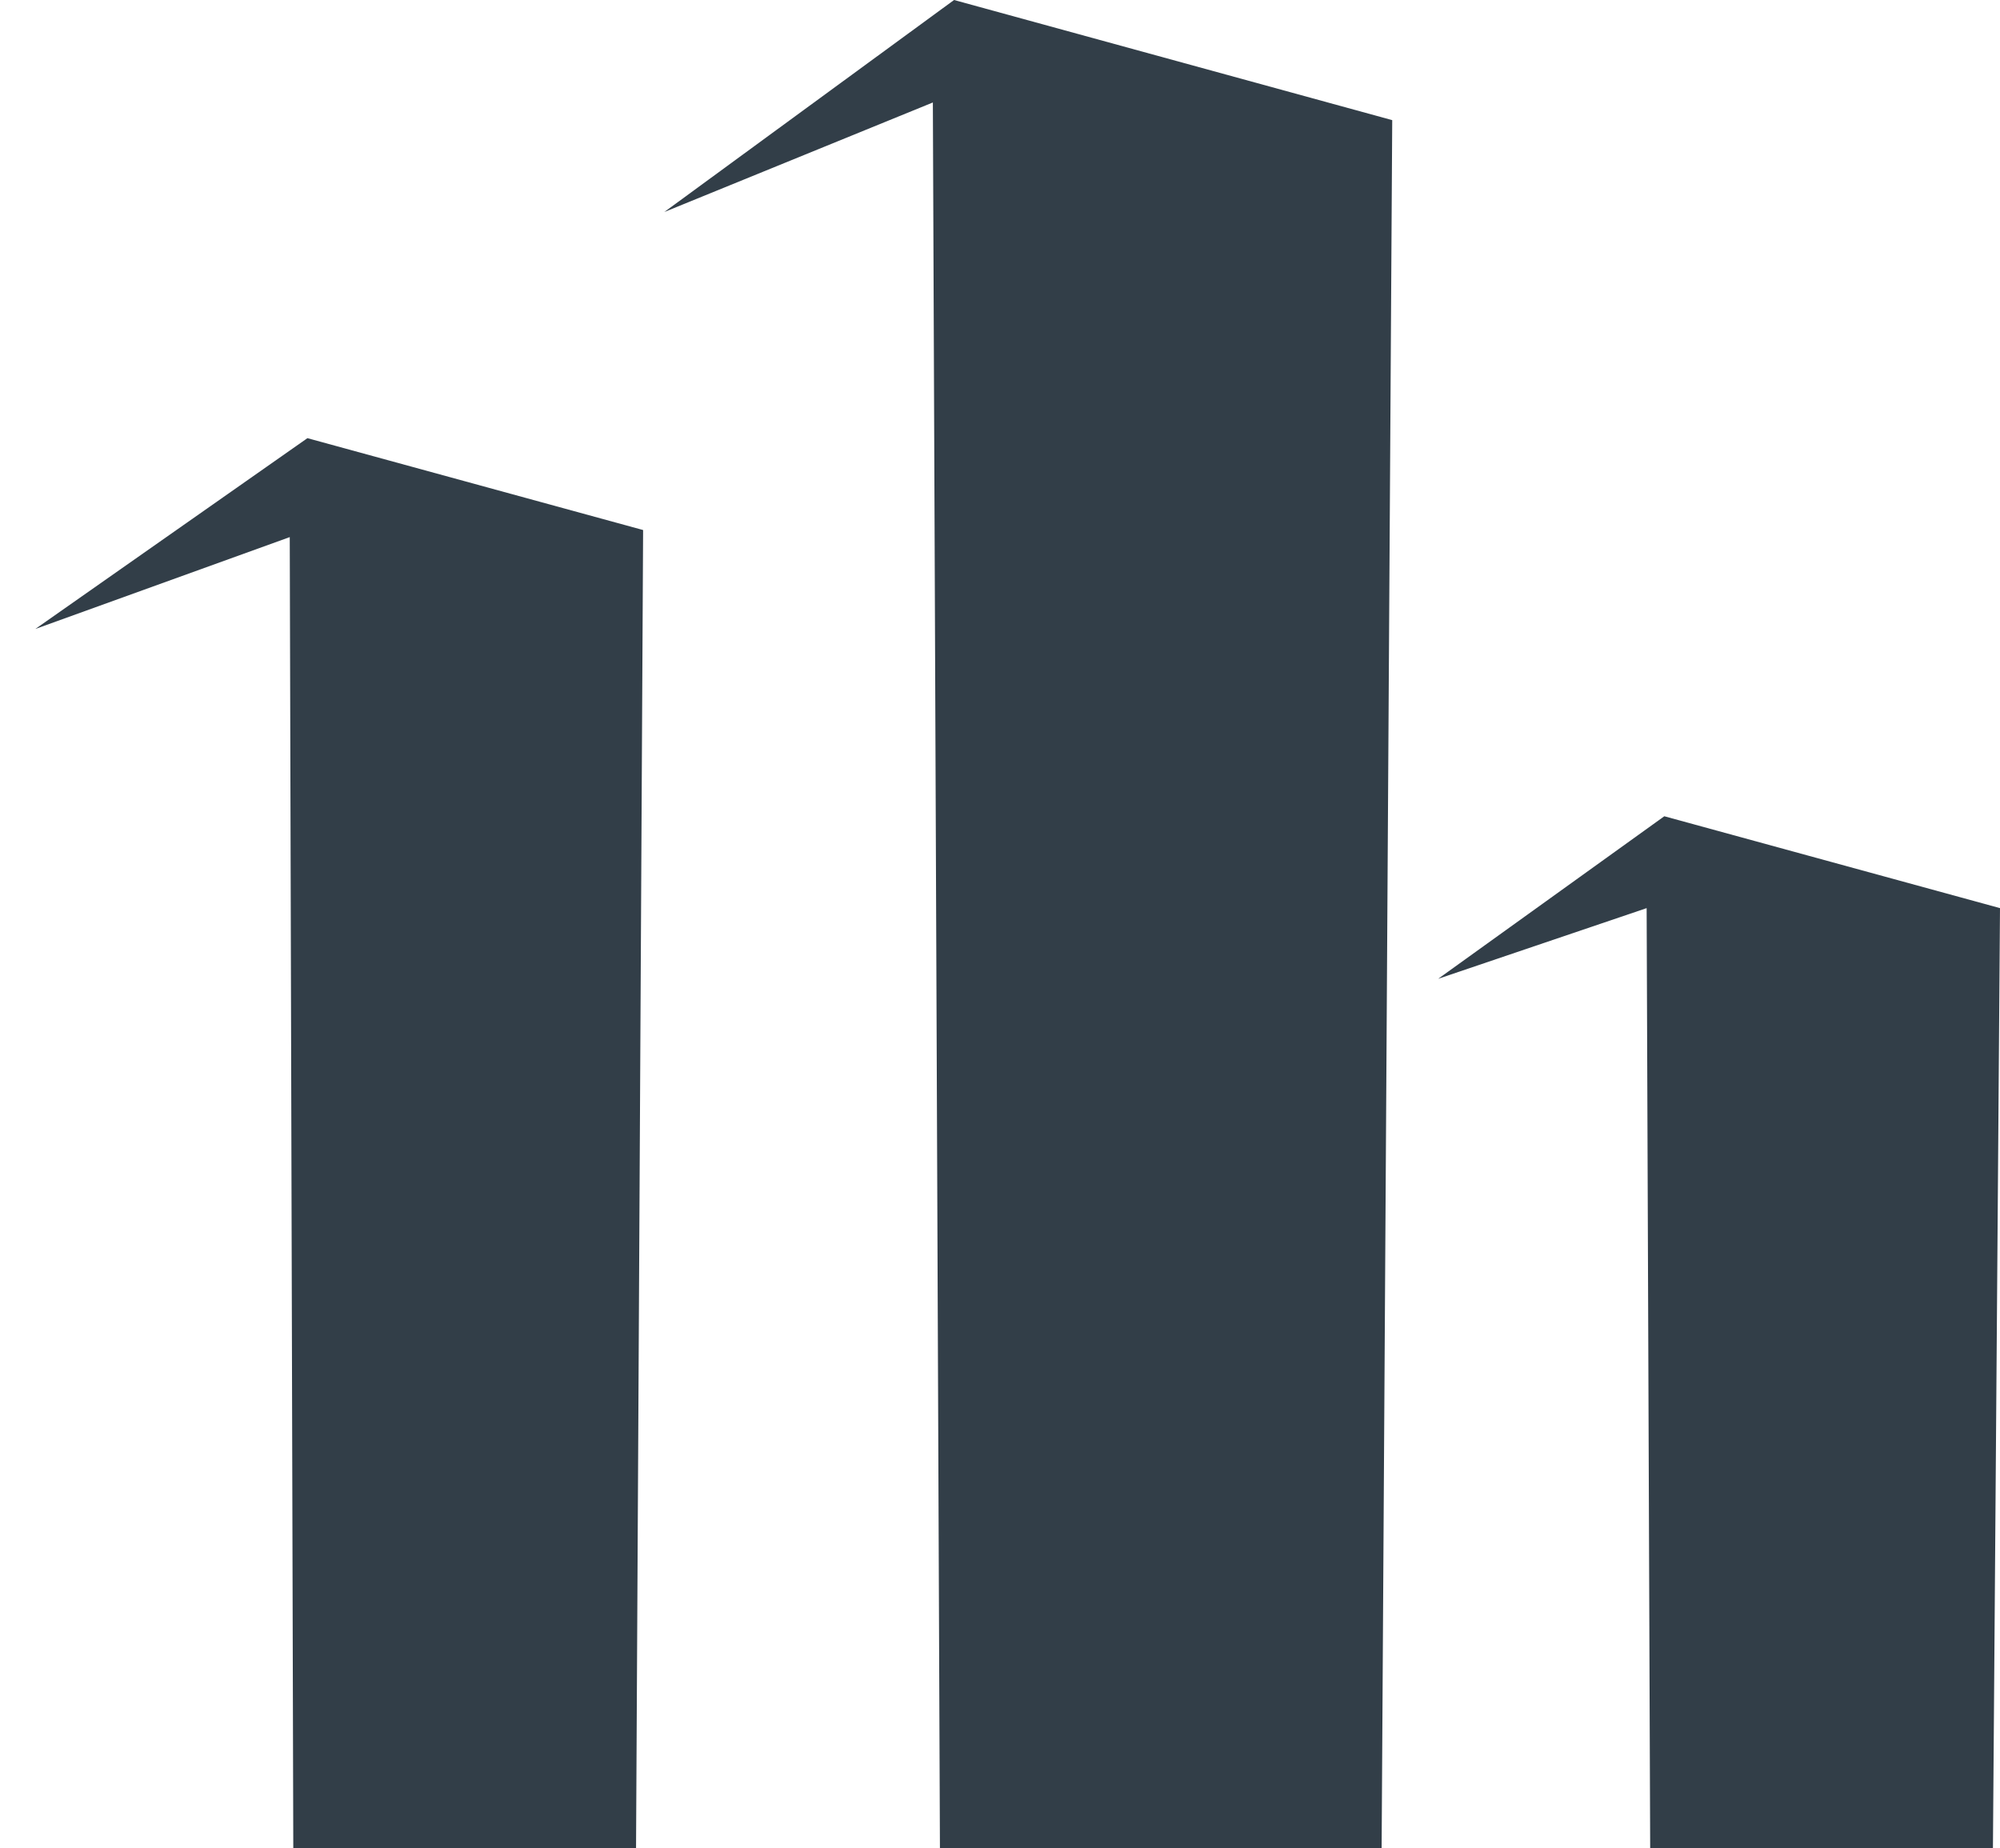
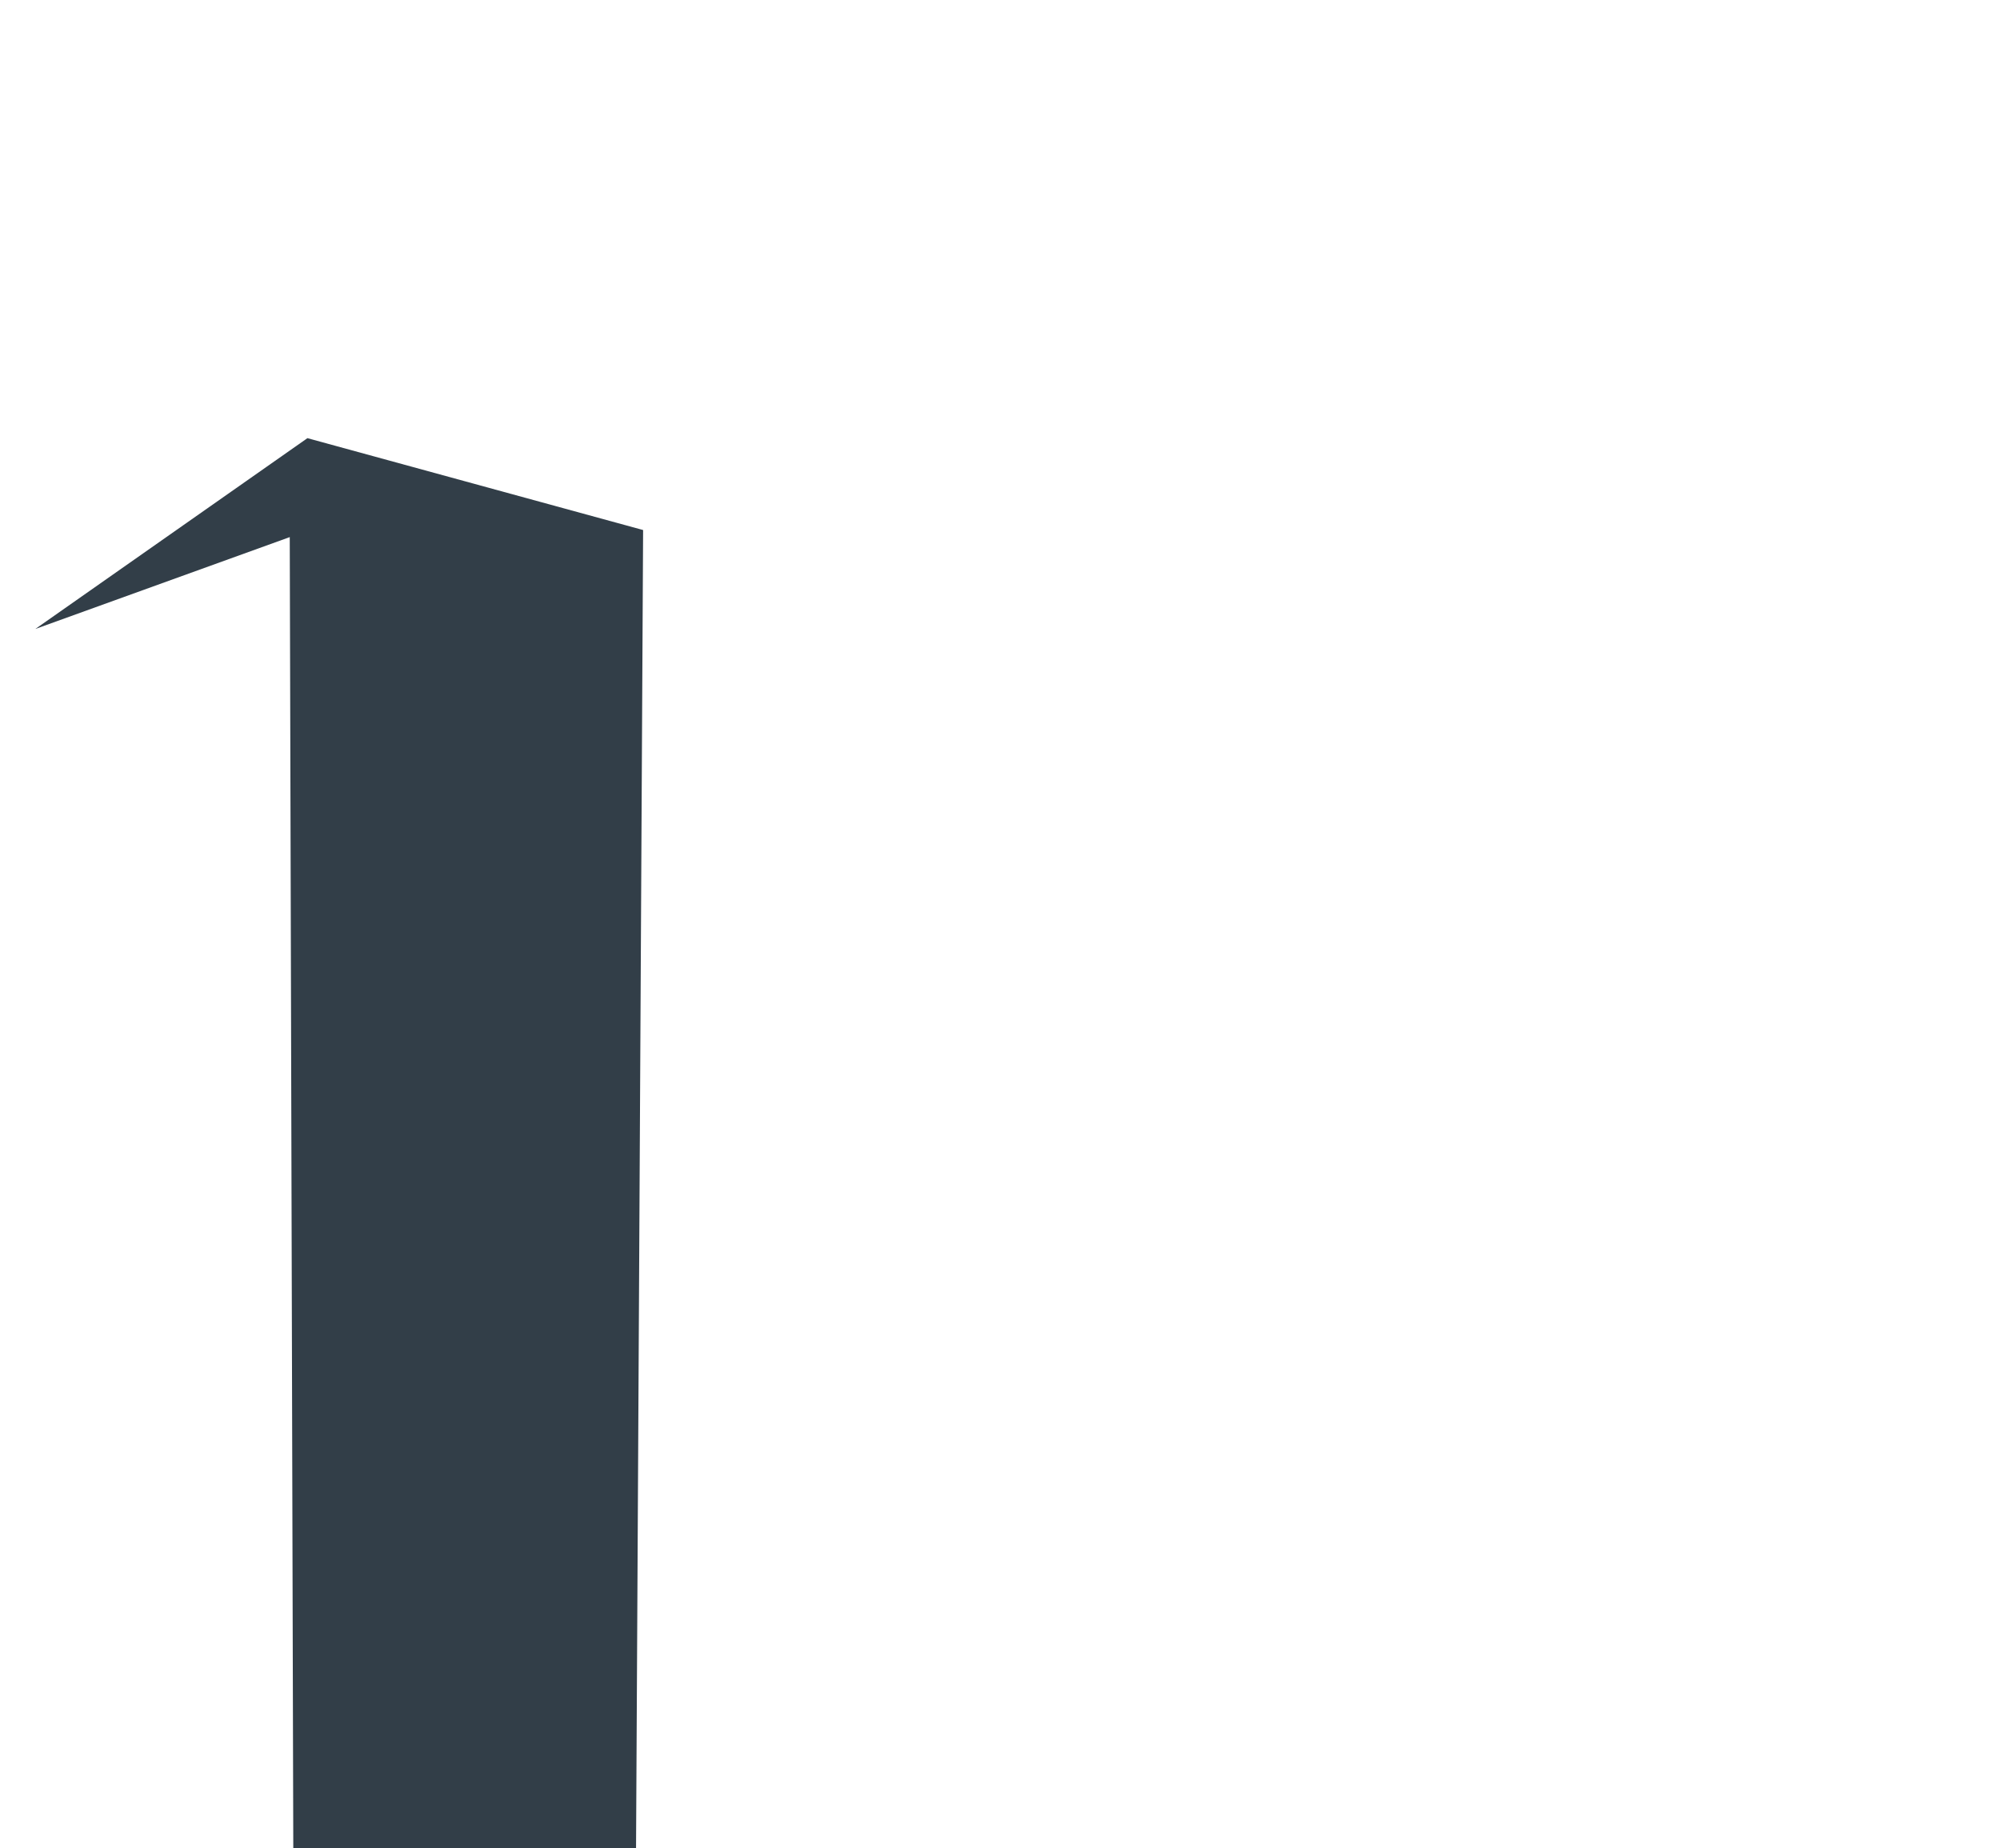
<svg xmlns="http://www.w3.org/2000/svg" id="Layer_1" x="0px" y="0px" width="56.6px" height="52.3px" viewBox="0 0 56.6 52.3" style="enable-background:new 0 0 56.6 52.3;" xml:space="preserve">
  <style type="text/css">	.st0{fill:#323E48;}</style>
-   <polyline class="st0" points="39.1,52.3 39.4,3.4 27,0 18.8,6 26.4,2.9 26.6,52.3 " />
  <polyline class="st0" points="18,52.3 18.2,15 8.7,12.4 1,17.8 8.2,15.2 8.3,52.3 " />
-   <polyline class="st0" points="56.4,52.3 56.6,25.7 47.1,23.1 40.7,27.7 46.6,25.7 46.7,52.3 " />
</svg>